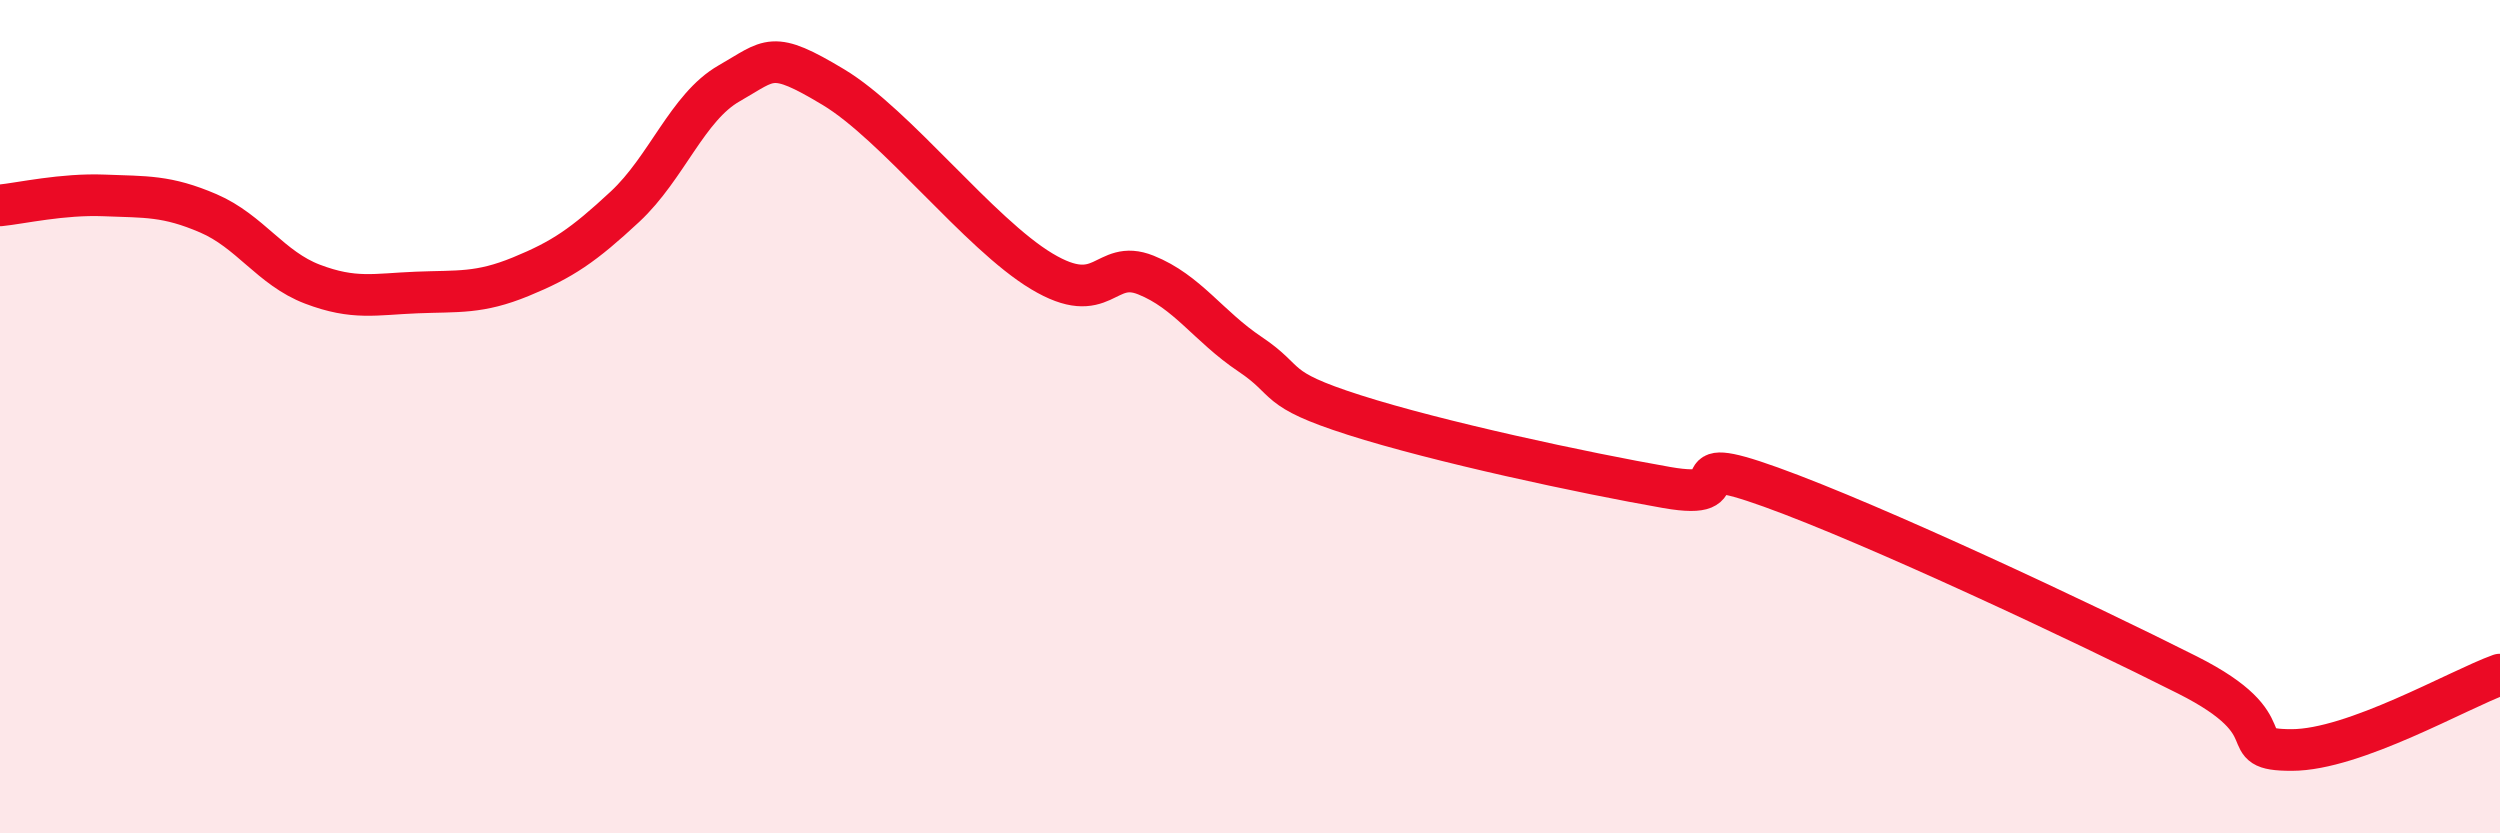
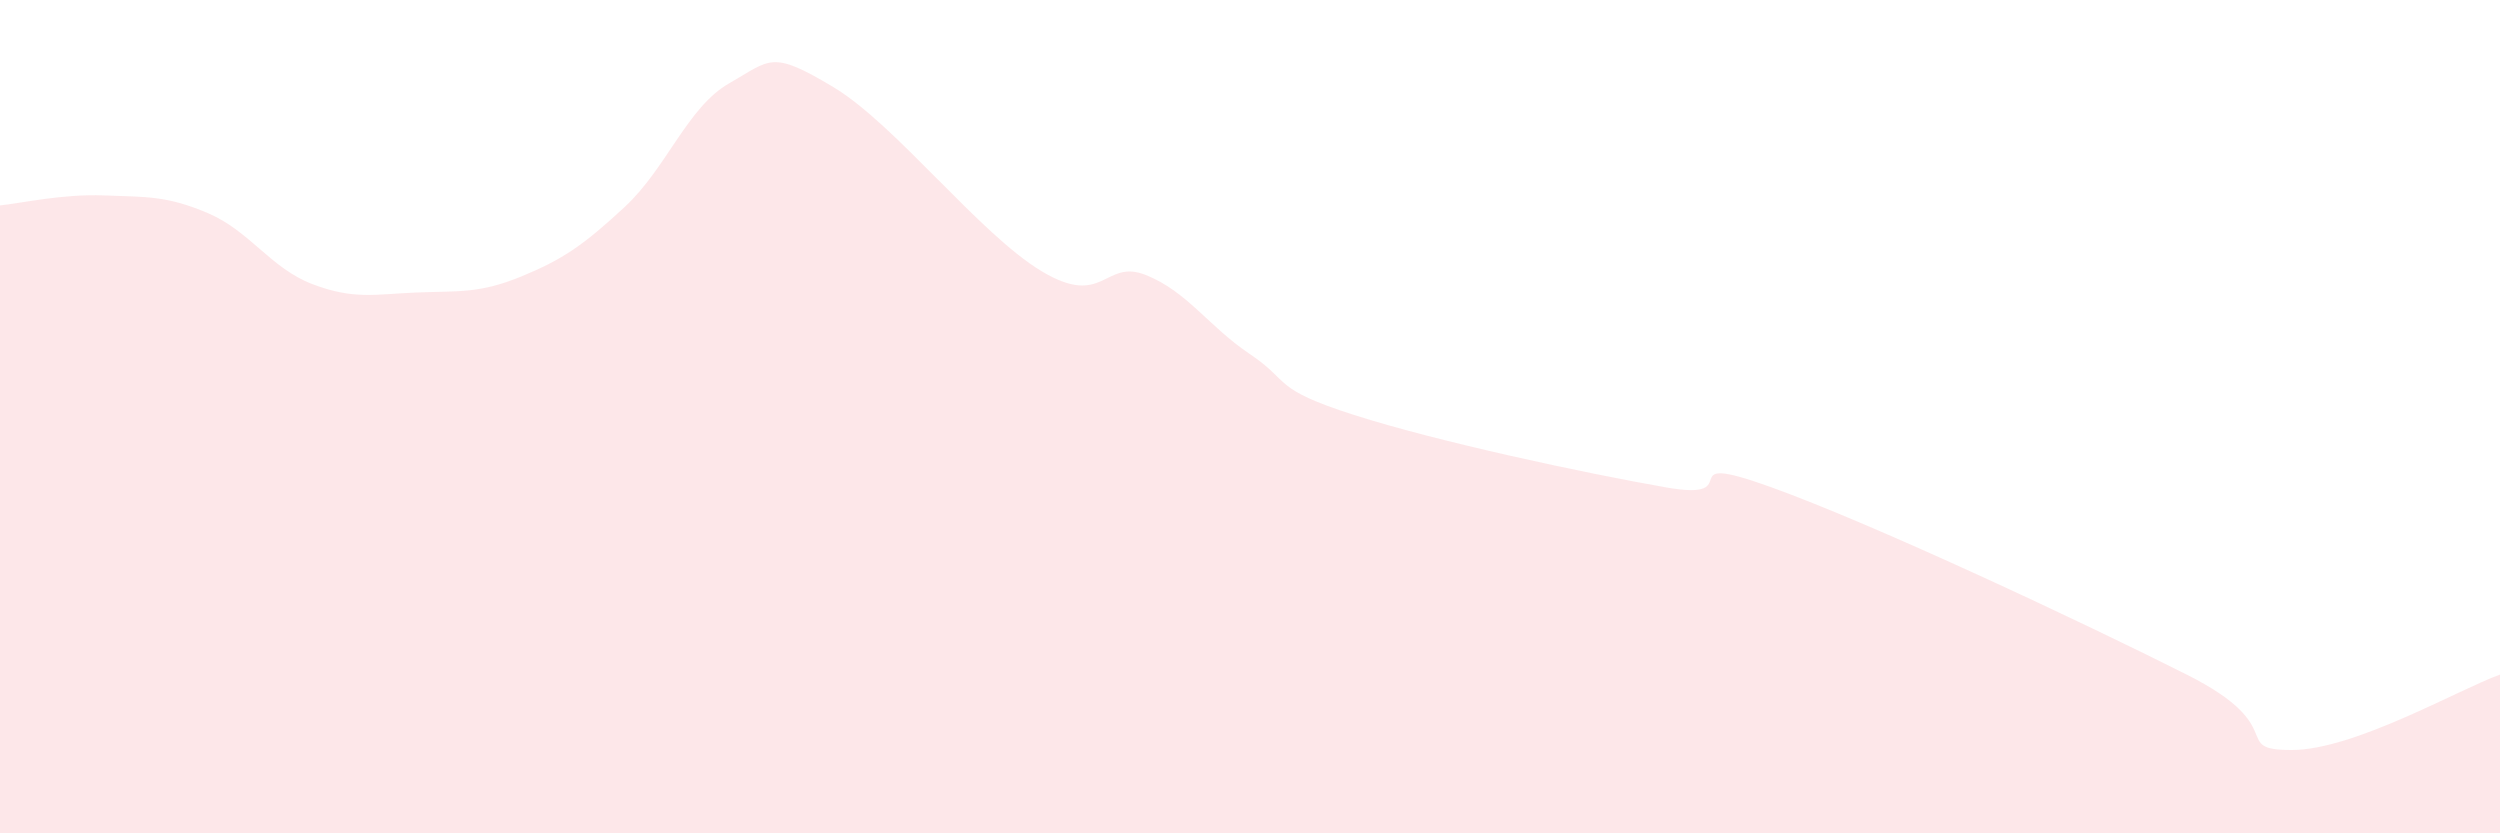
<svg xmlns="http://www.w3.org/2000/svg" width="60" height="20" viewBox="0 0 60 20">
  <path d="M 0,4.93 C 0.5,4.88 1.5,4.65 2.5,4.69 C 3.5,4.73 4,4.69 5,5.12 C 6,5.55 6.5,6.44 7.5,6.82 C 8.5,7.2 9,7.06 10,7.02 C 11,6.98 11.5,7.05 12.5,6.64 C 13.5,6.23 14,5.89 15,4.96 C 16,4.03 16.5,2.57 17.5,2 C 18.5,1.43 18.5,1.19 20,2.09 C 21.5,2.99 23.5,5.61 25,6.51 C 26.5,7.41 26.5,6.2 27.5,6.6 C 28.5,7 29,7.83 30,8.5 C 31,9.17 30.5,9.32 32.5,9.96 C 34.5,10.6 38,11.35 40,11.7 C 42,12.05 40,10.79 42.5,11.69 C 45,12.59 50,14.94 52.5,16.2 C 55,17.46 53.5,18 55,18 C 56.5,18 59,16.55 60,16.19L60 20L0 20Z" fill="#EB0A25" opacity="0.1" stroke-linecap="round" stroke-linejoin="round" />
-   <path d="M 0,4.93 C 0.5,4.88 1.5,4.65 2.5,4.69 C 3.5,4.73 4,4.69 5,5.12 C 6,5.55 6.5,6.44 7.5,6.82 C 8.5,7.2 9,7.06 10,7.02 C 11,6.98 11.5,7.05 12.5,6.64 C 13.5,6.23 14,5.89 15,4.96 C 16,4.03 16.5,2.57 17.5,2 C 18.5,1.43 18.5,1.19 20,2.09 C 21.5,2.99 23.5,5.61 25,6.51 C 26.5,7.41 26.5,6.2 27.5,6.6 C 28.5,7 29,7.83 30,8.5 C 31,9.17 30.5,9.32 32.5,9.96 C 34.5,10.6 38,11.35 40,11.7 C 42,12.05 40,10.79 42.5,11.69 C 45,12.59 50,14.94 52.5,16.2 C 55,17.46 53.5,18 55,18 C 56.5,18 59,16.55 60,16.19" stroke="#EB0A25" stroke-width="1" fill="none" stroke-linecap="round" stroke-linejoin="round" />
</svg>